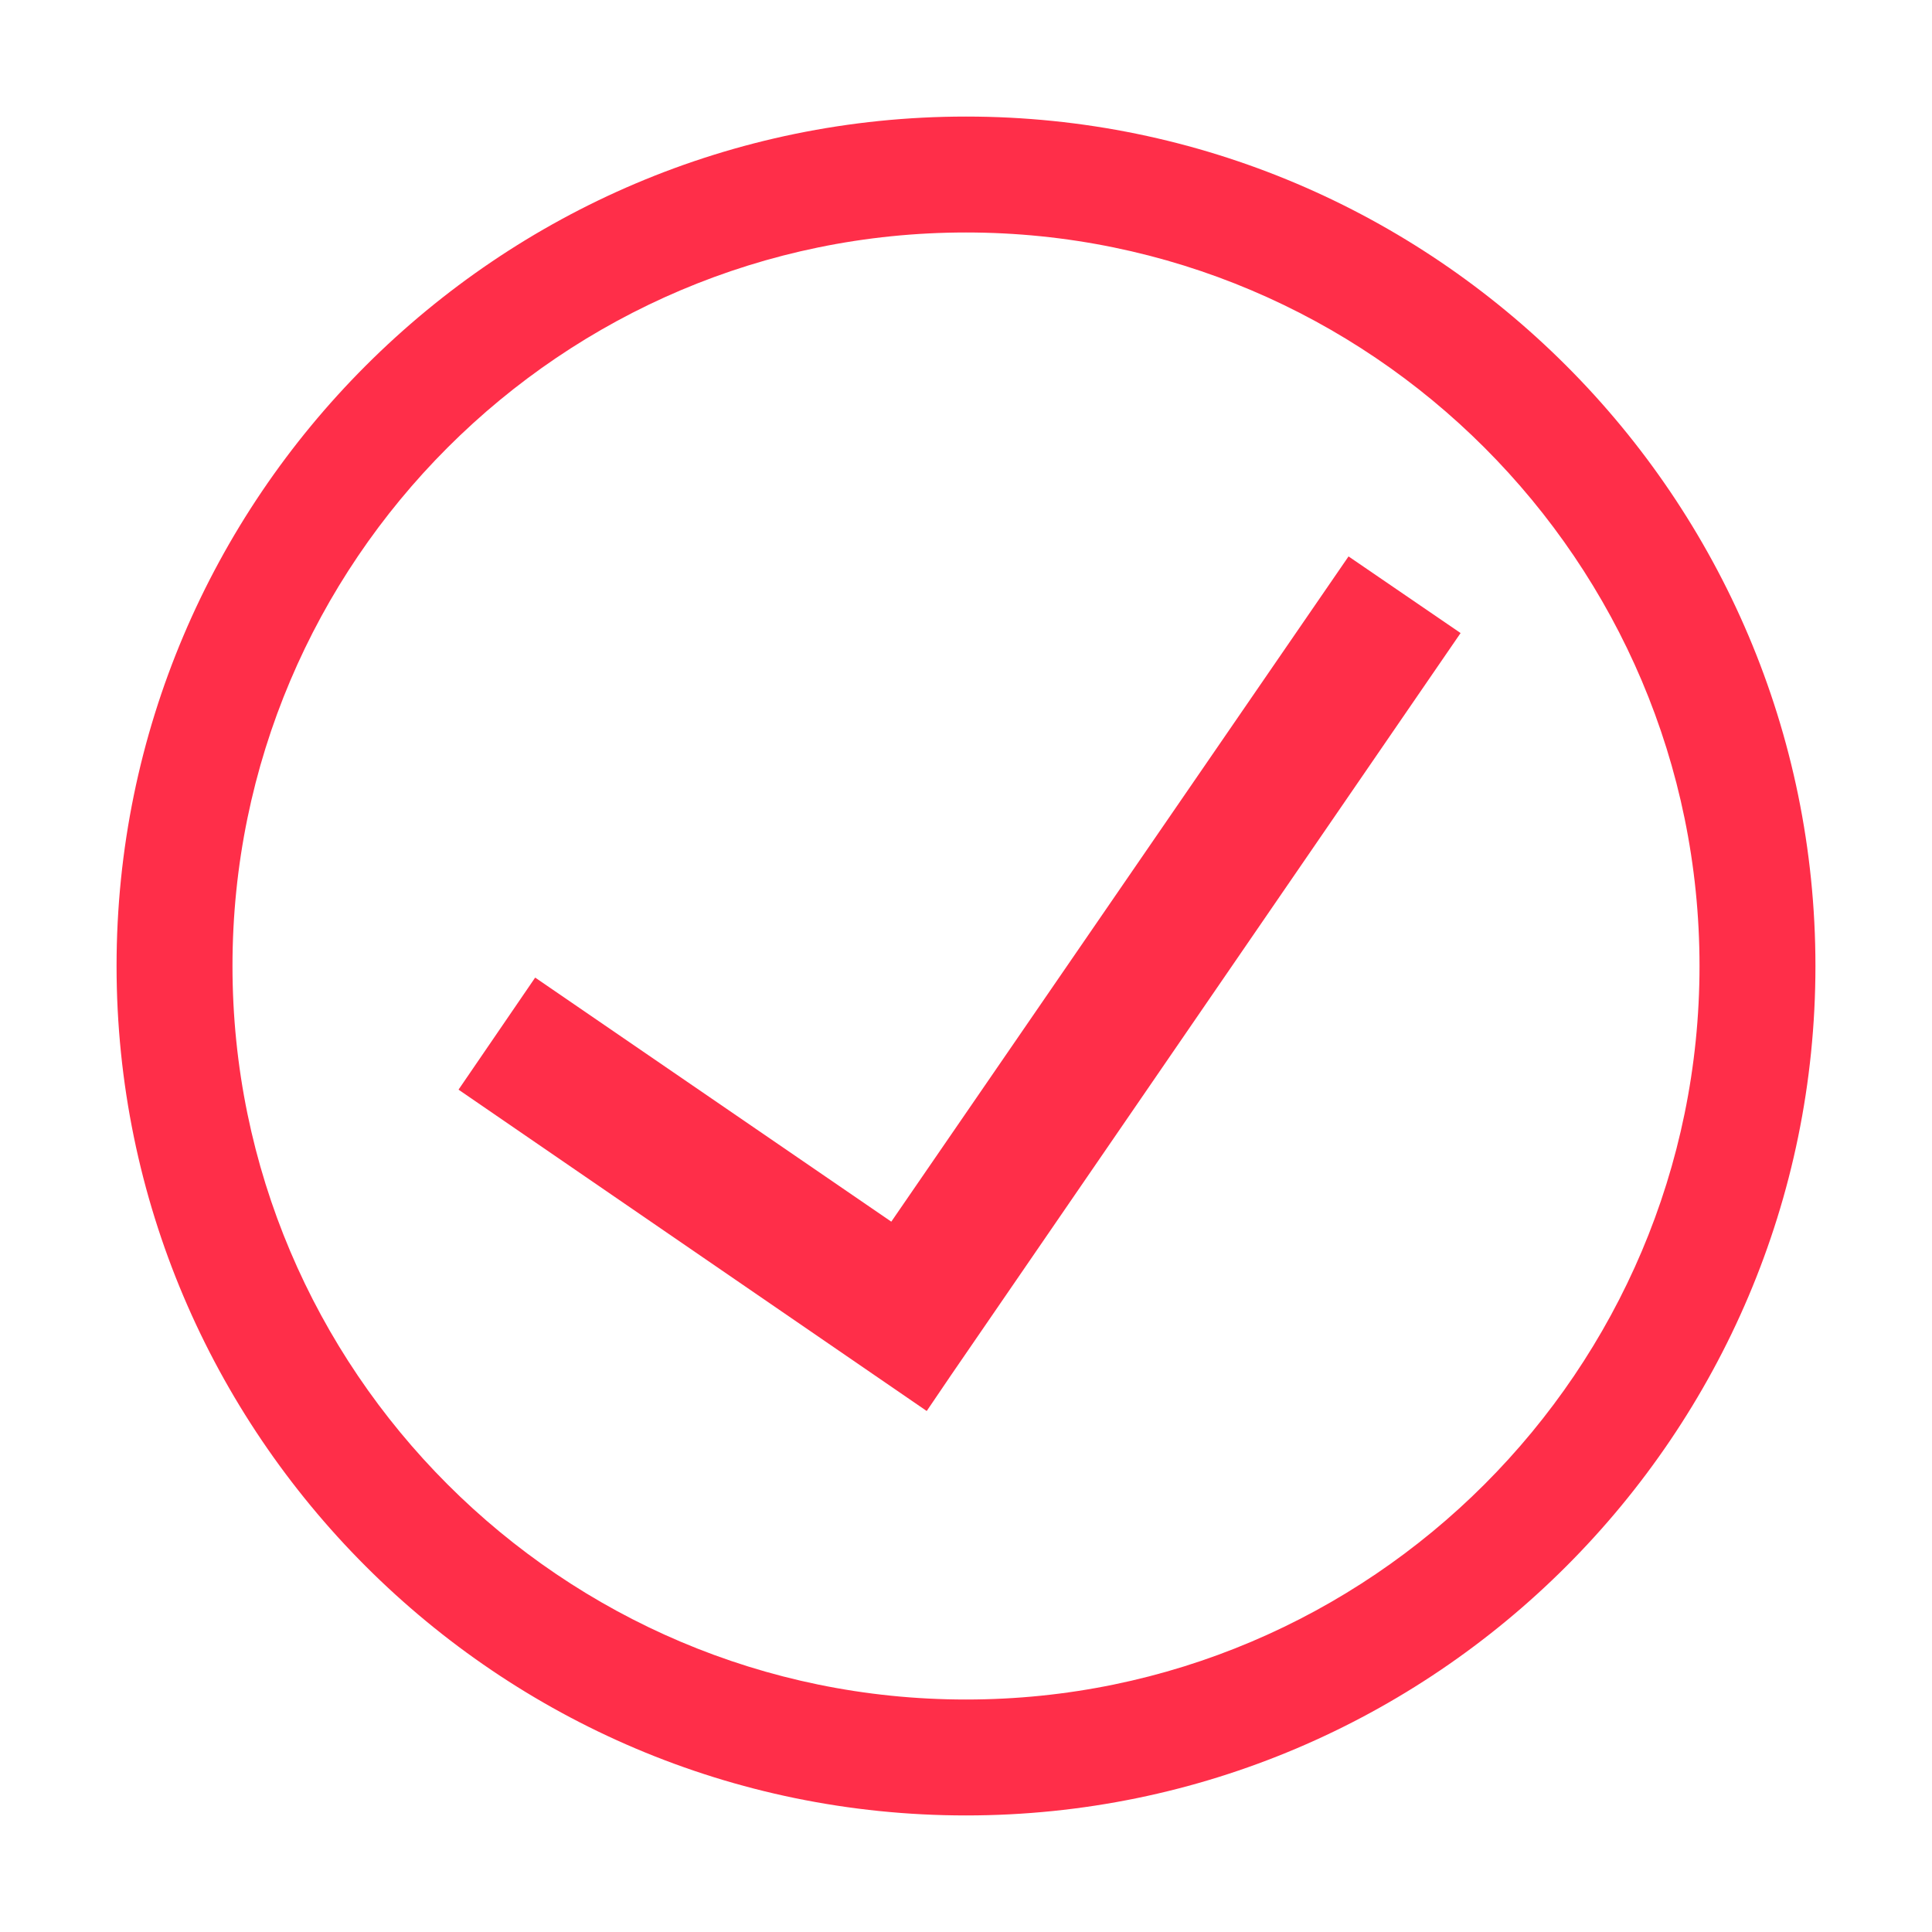
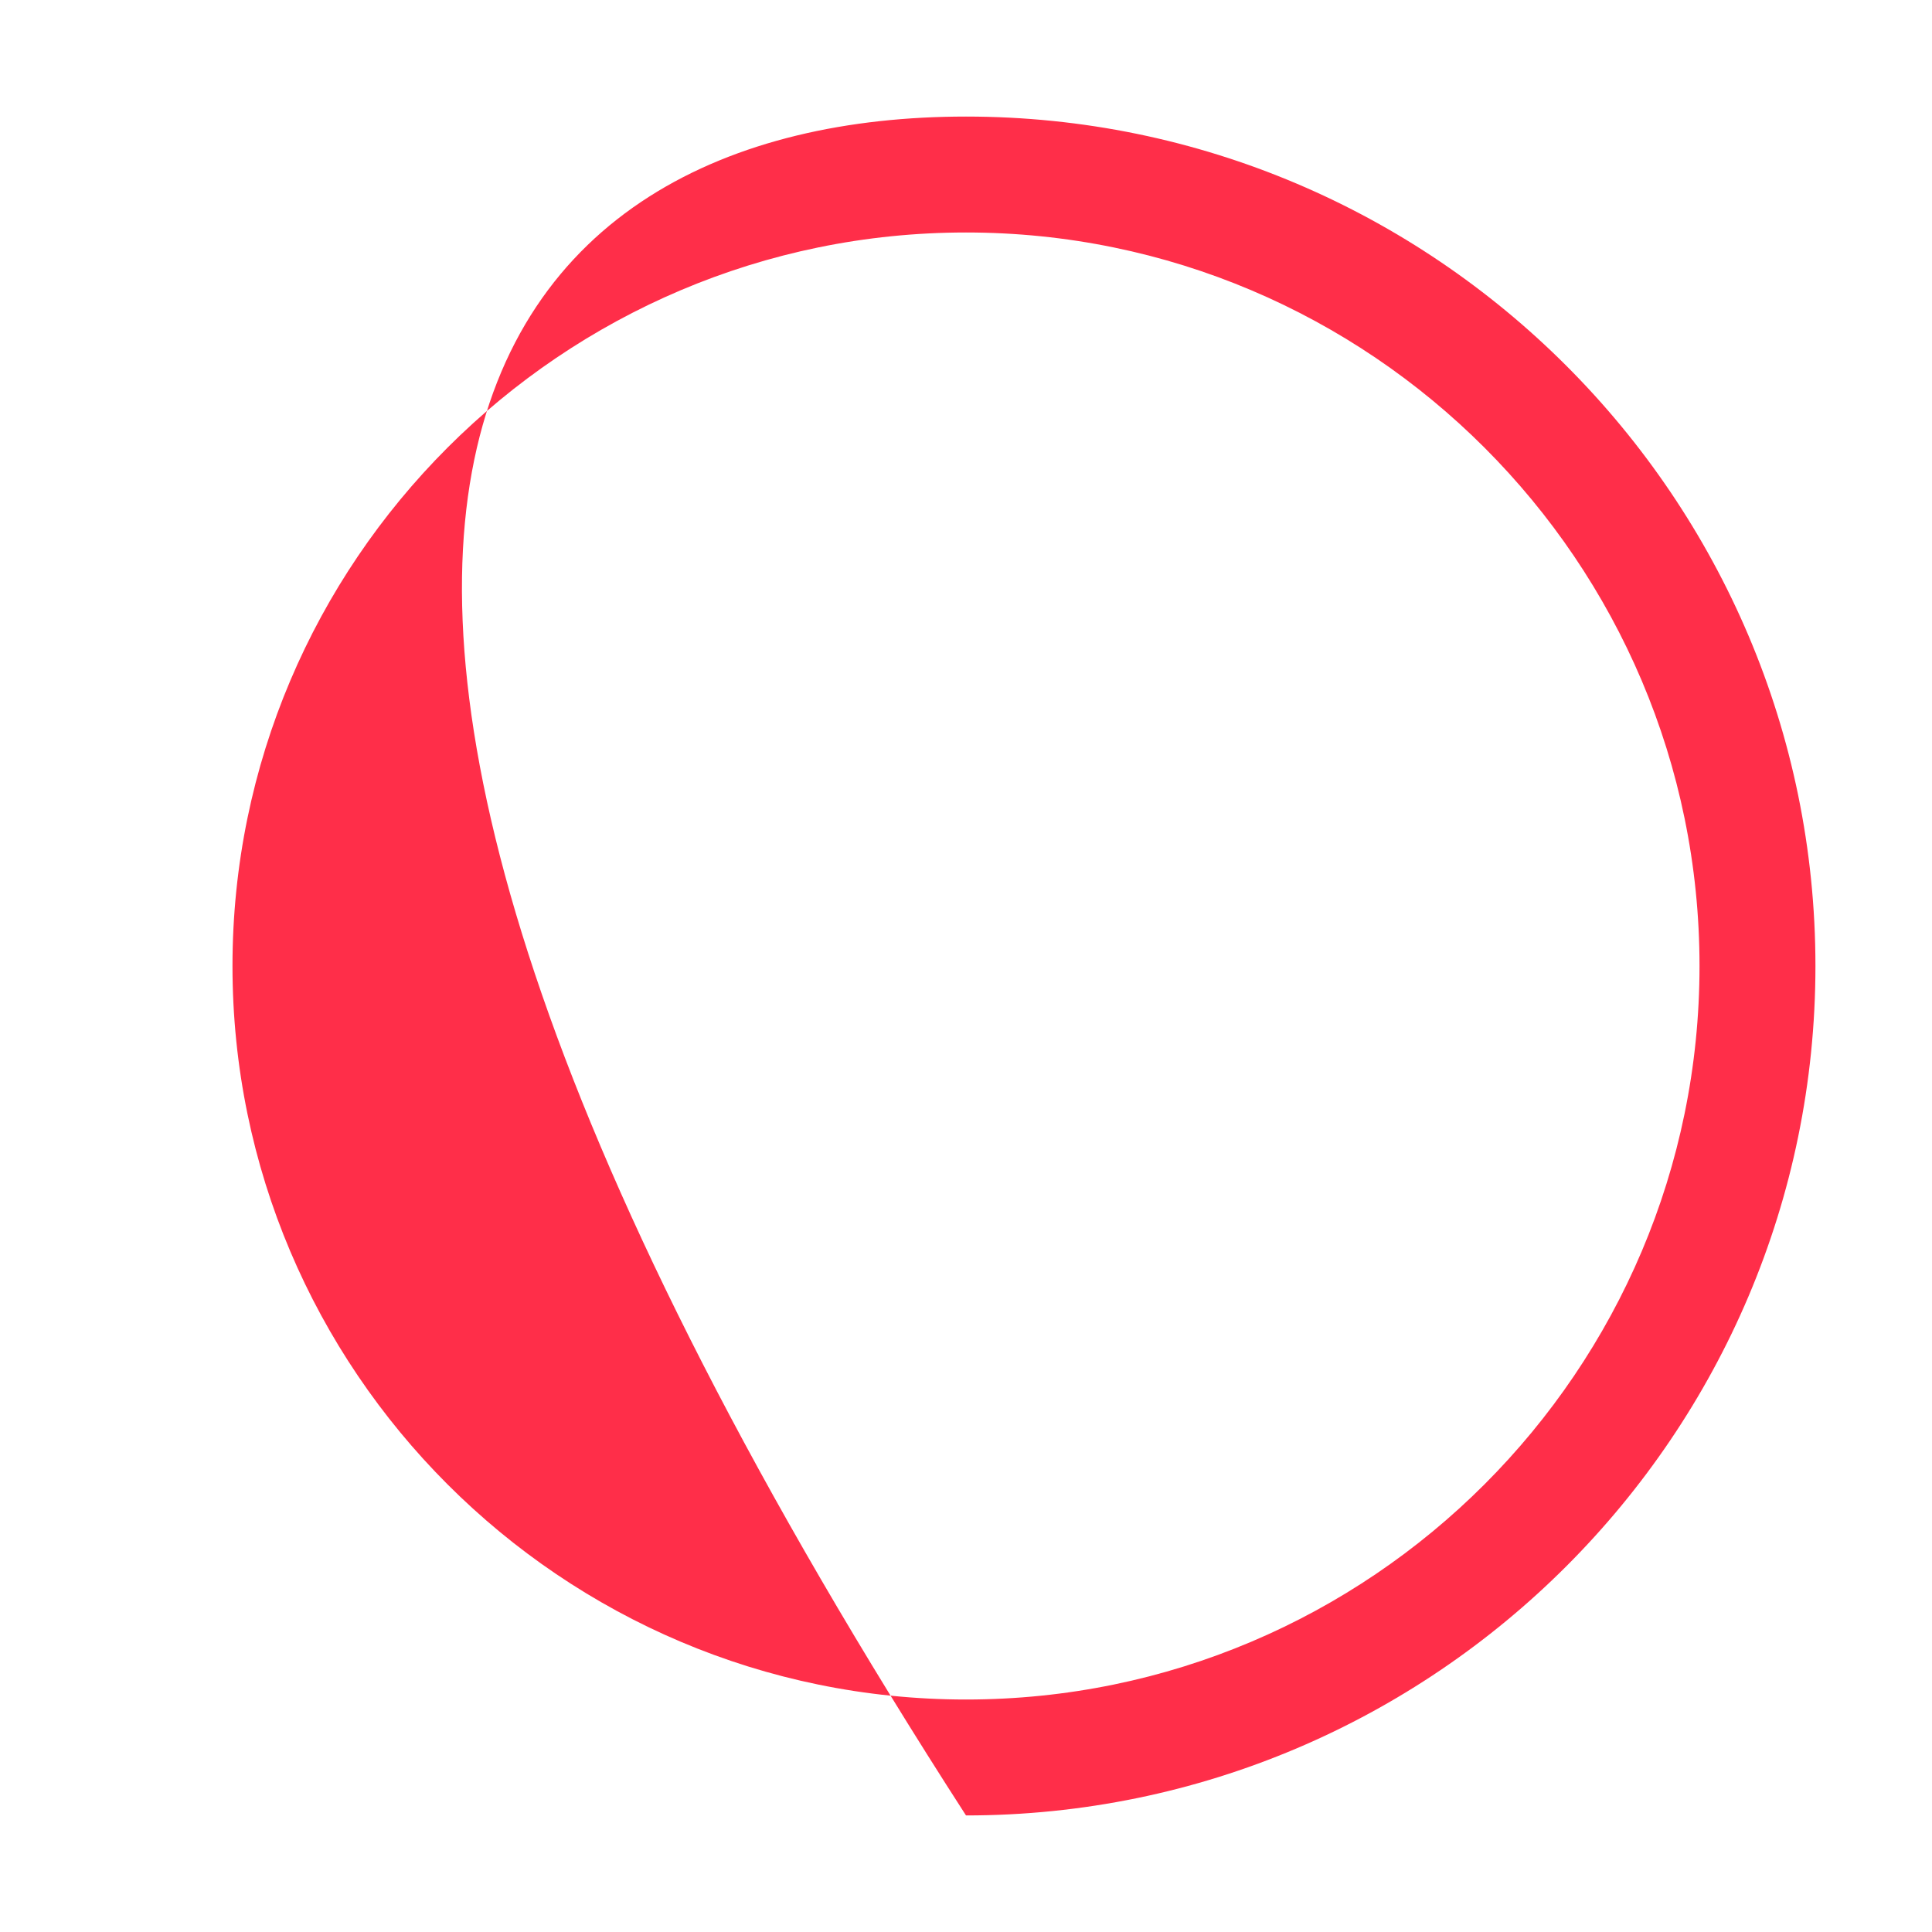
<svg xmlns="http://www.w3.org/2000/svg" version="1.1" id="Ebene_1" x="0px" y="0px" viewBox="0 0 300 300" style="enable-background:new 0 0 300 300;" xml:space="preserve">
  <style type="text/css">
	.st0{fill:#FF2E49;}
</style>
-   <polygon class="st0" points="226.8,98.3 209.4,86.4 138.4,189.7 83.1,151.8 71.2,169.2 143.9,219.1 147.7,213.5 147.7,213.5 " />
-   <path class="st0" d="M150,281.9c-72.7,0-131.9-59.2-131.9-131.9C18.1,77.3,77.3,18.1,150,18.1S281.9,77.3,281.9,150  S222.7,281.9,150,281.9z M150,36.1C87.2,36.1,36.1,87.2,36.1,150S87.2,263.9,150,263.9S263.9,212.8,263.9,150S212.8,36.1,150,36.1z" />
+   <path class="st0" d="M150,281.9C18.1,77.3,77.3,18.1,150,18.1S281.9,77.3,281.9,150  S222.7,281.9,150,281.9z M150,36.1C87.2,36.1,36.1,87.2,36.1,150S87.2,263.9,150,263.9S263.9,212.8,263.9,150S212.8,36.1,150,36.1z" />
</svg>